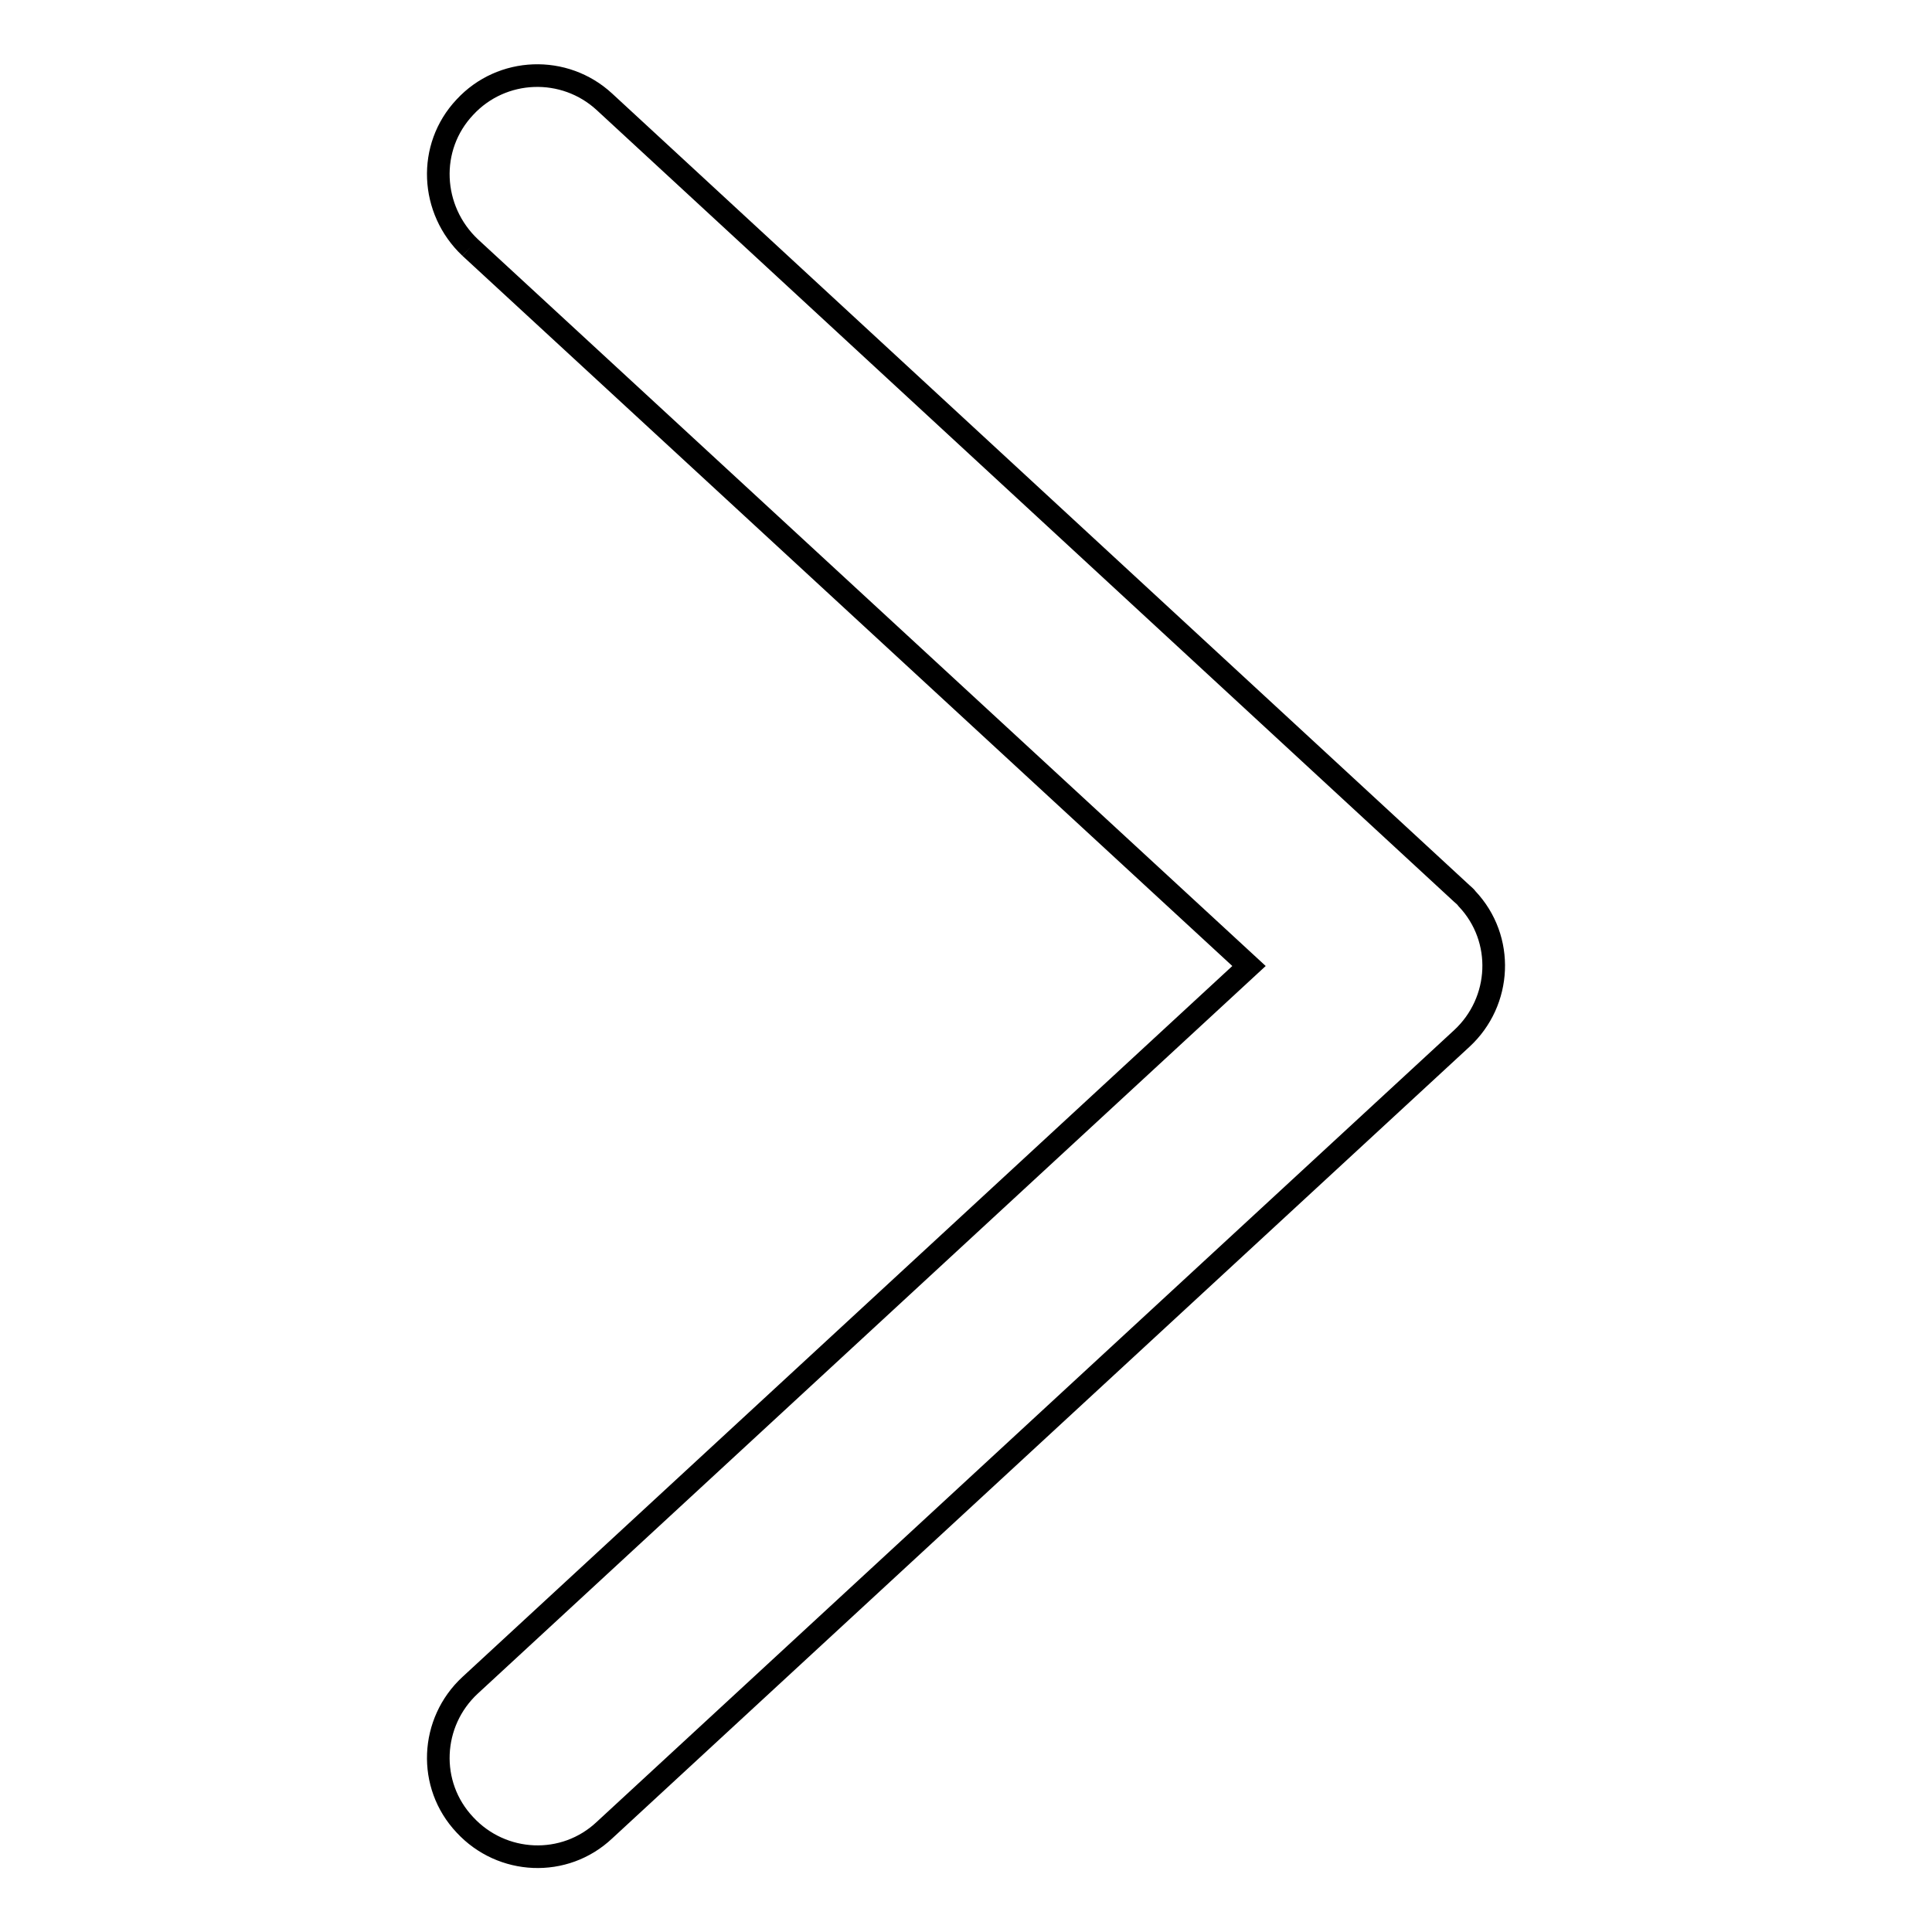
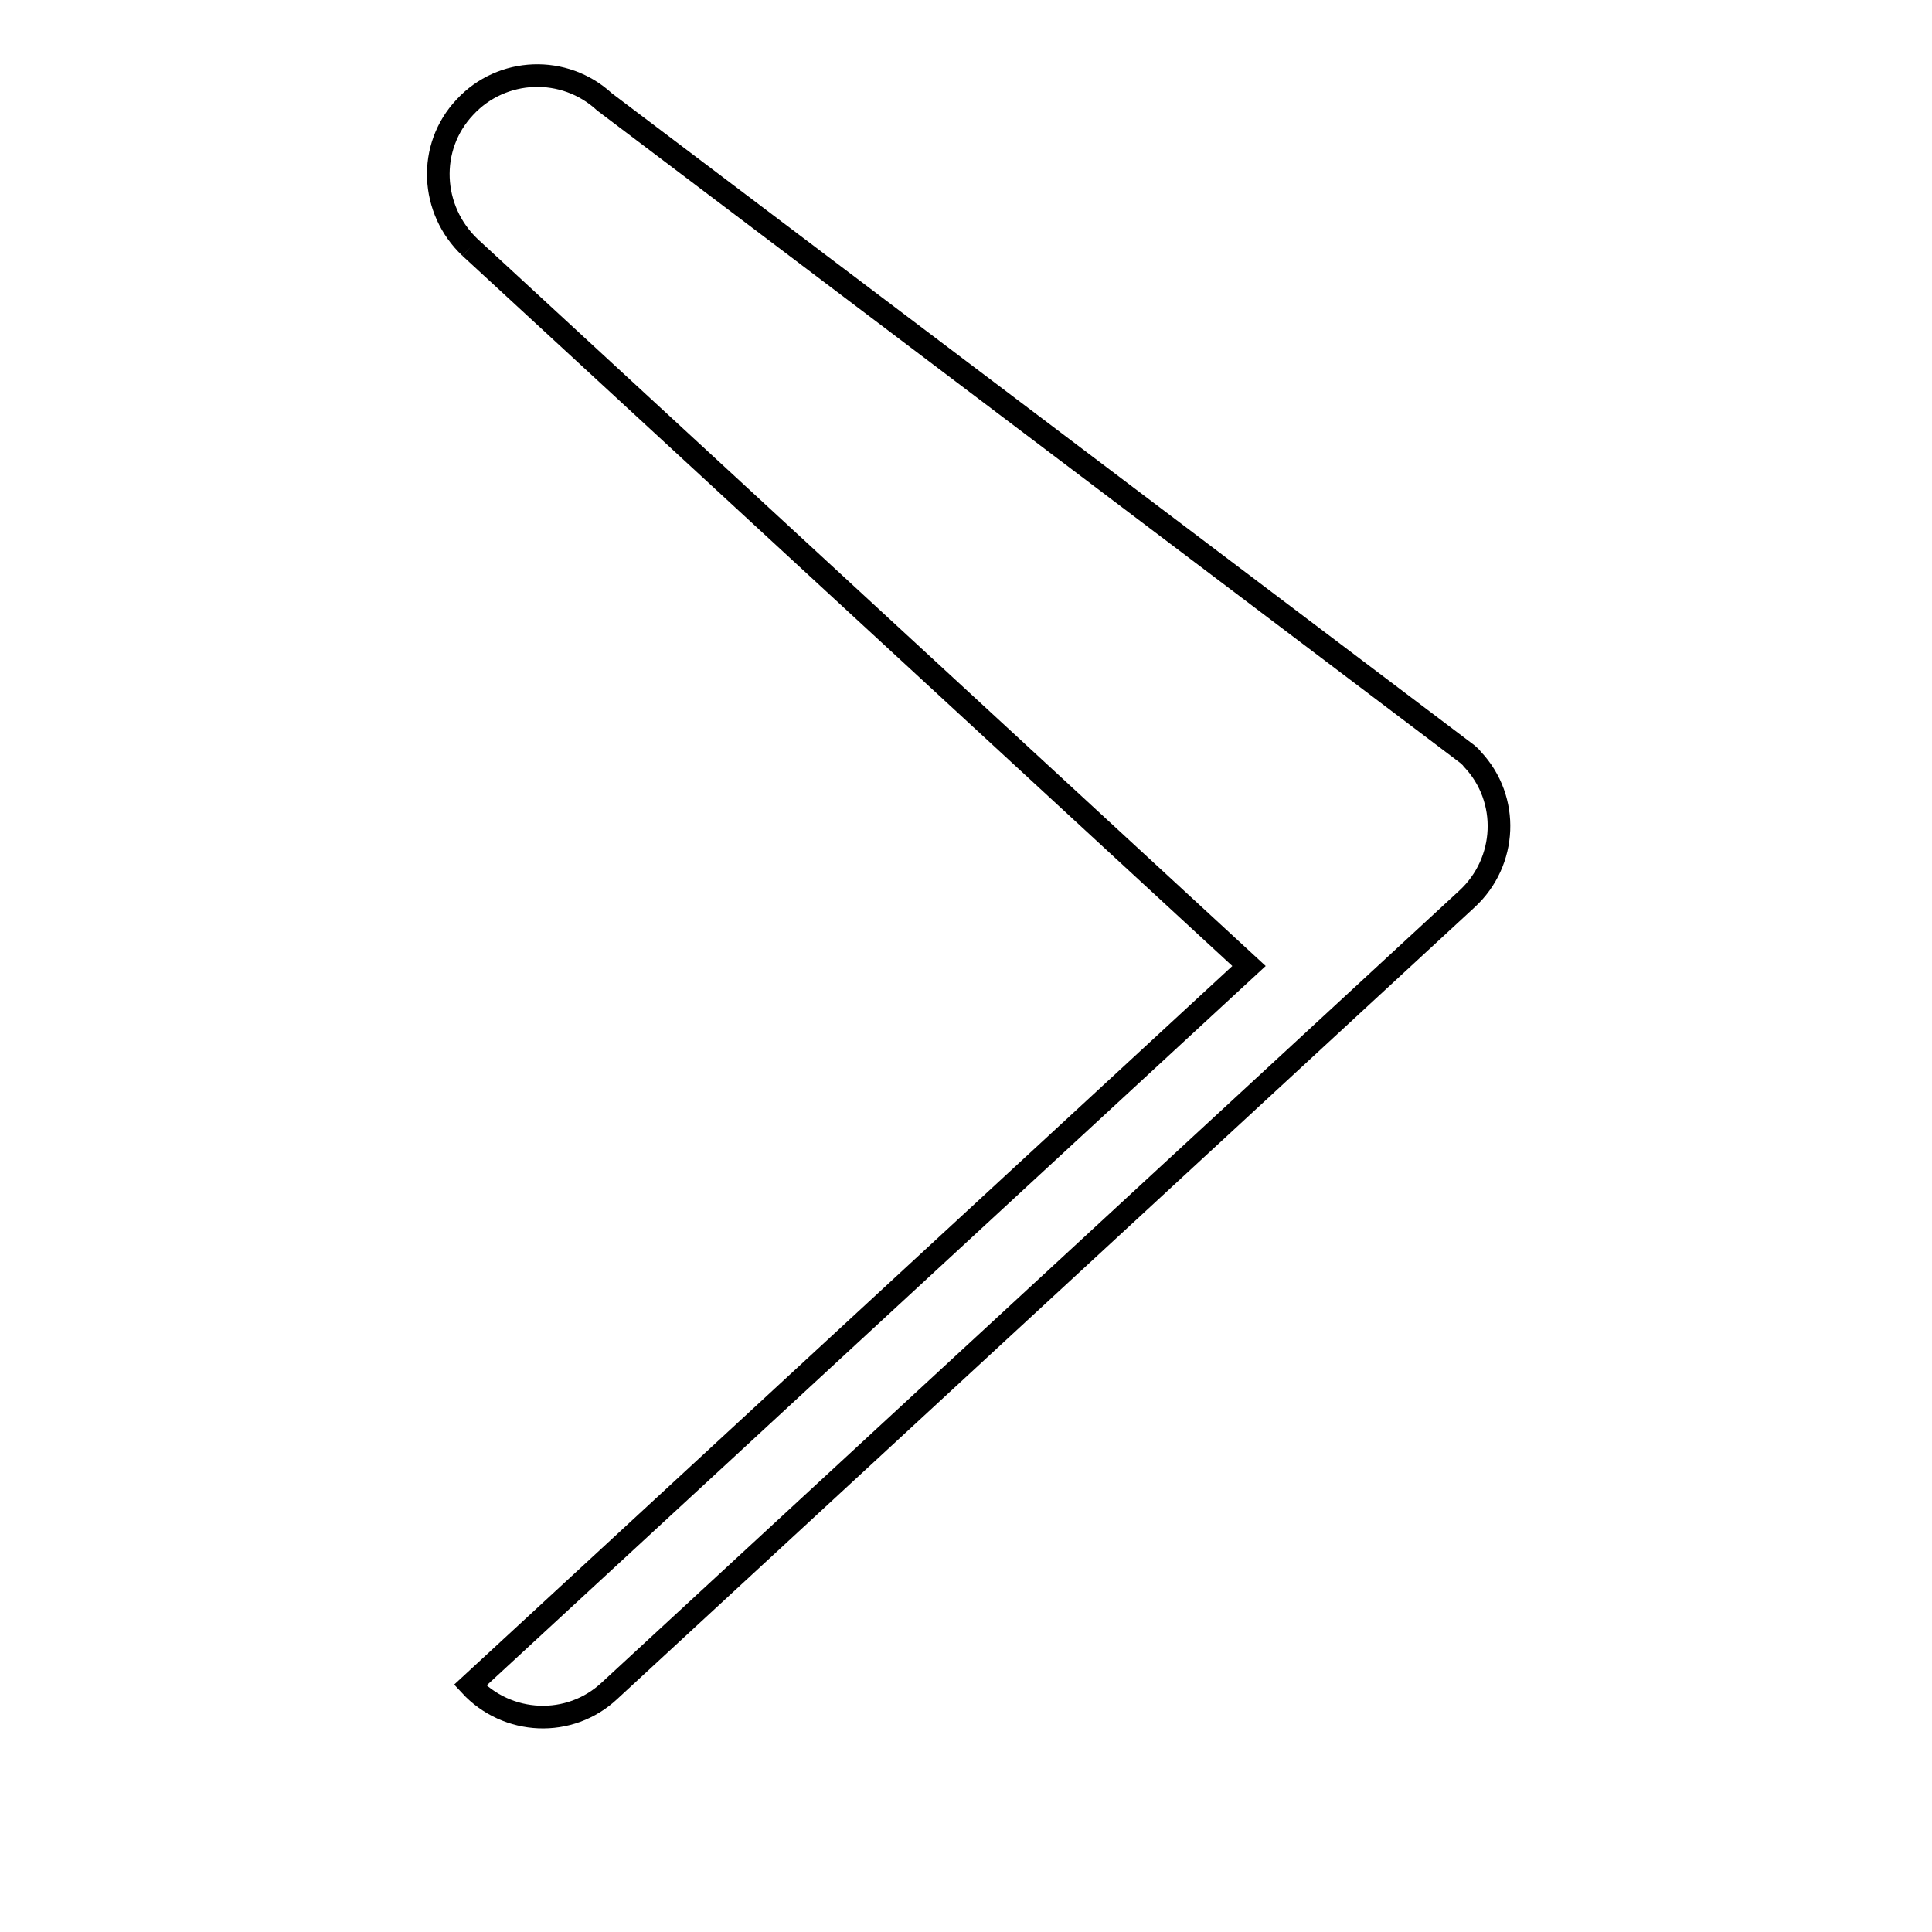
<svg xmlns="http://www.w3.org/2000/svg" version="1.1" x="0px" y="0px" viewBox="0 0 256 256" enable-background="new 0 0 256 256" xml:space="preserve">
  <g>
-     <path stroke-width="3" fill-opacity="0" stroke="#000000" d="M62.3,32.8L165.5,128L62.3,223.3c-5.3,4.9-5.7,13.2-0.7,18.5c4.9,5.3,13.2,5.7,18.5,0.7l113.6-104.9 c5.3-4.9,5.7-13.2,0.7-18.5c-0.2-0.3-0.5-0.5-0.7-0.7L80.1,13.5c-5.3-4.9-13.6-4.6-18.5,0.7C56.6,19.5,57,27.8,62.3,32.8" />
+     <path stroke-width="3" fill-opacity="0" stroke="#000000" d="M62.3,32.8L165.5,128L62.3,223.3c4.9,5.3,13.2,5.7,18.5,0.7l113.6-104.9 c5.3-4.9,5.7-13.2,0.7-18.5c-0.2-0.3-0.5-0.5-0.7-0.7L80.1,13.5c-5.3-4.9-13.6-4.6-18.5,0.7C56.6,19.5,57,27.8,62.3,32.8" />
  </g>
</svg>